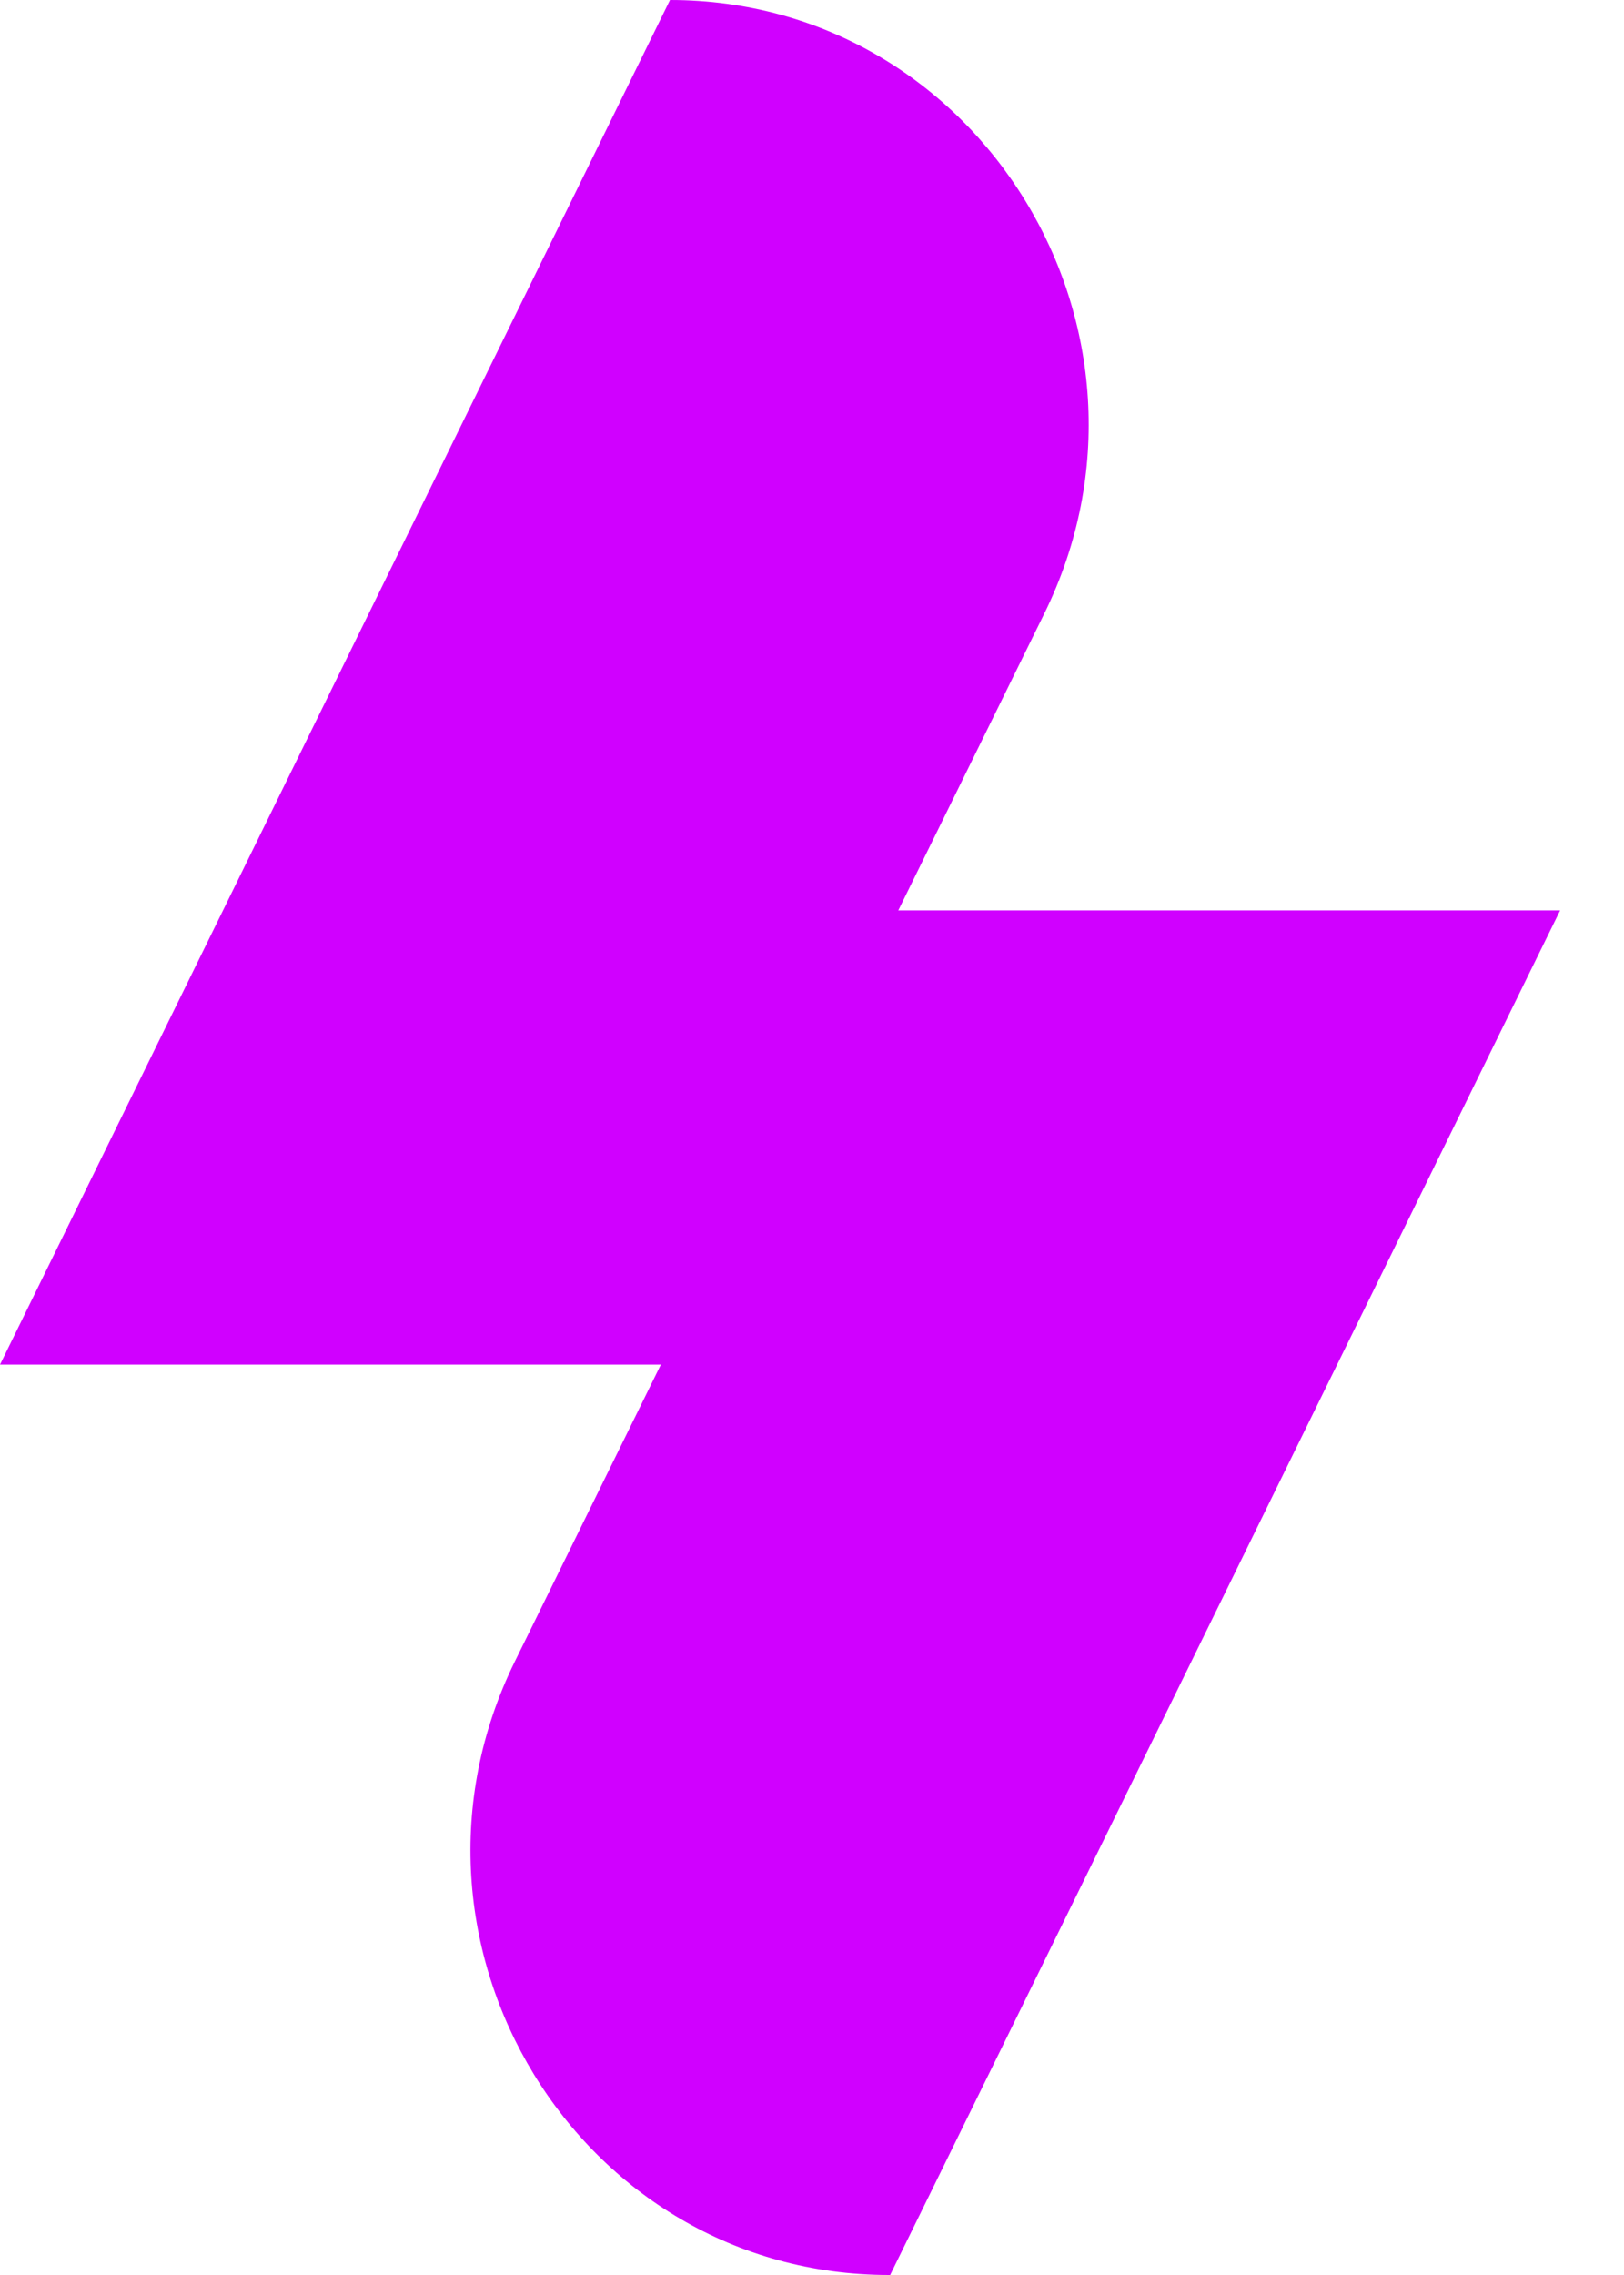
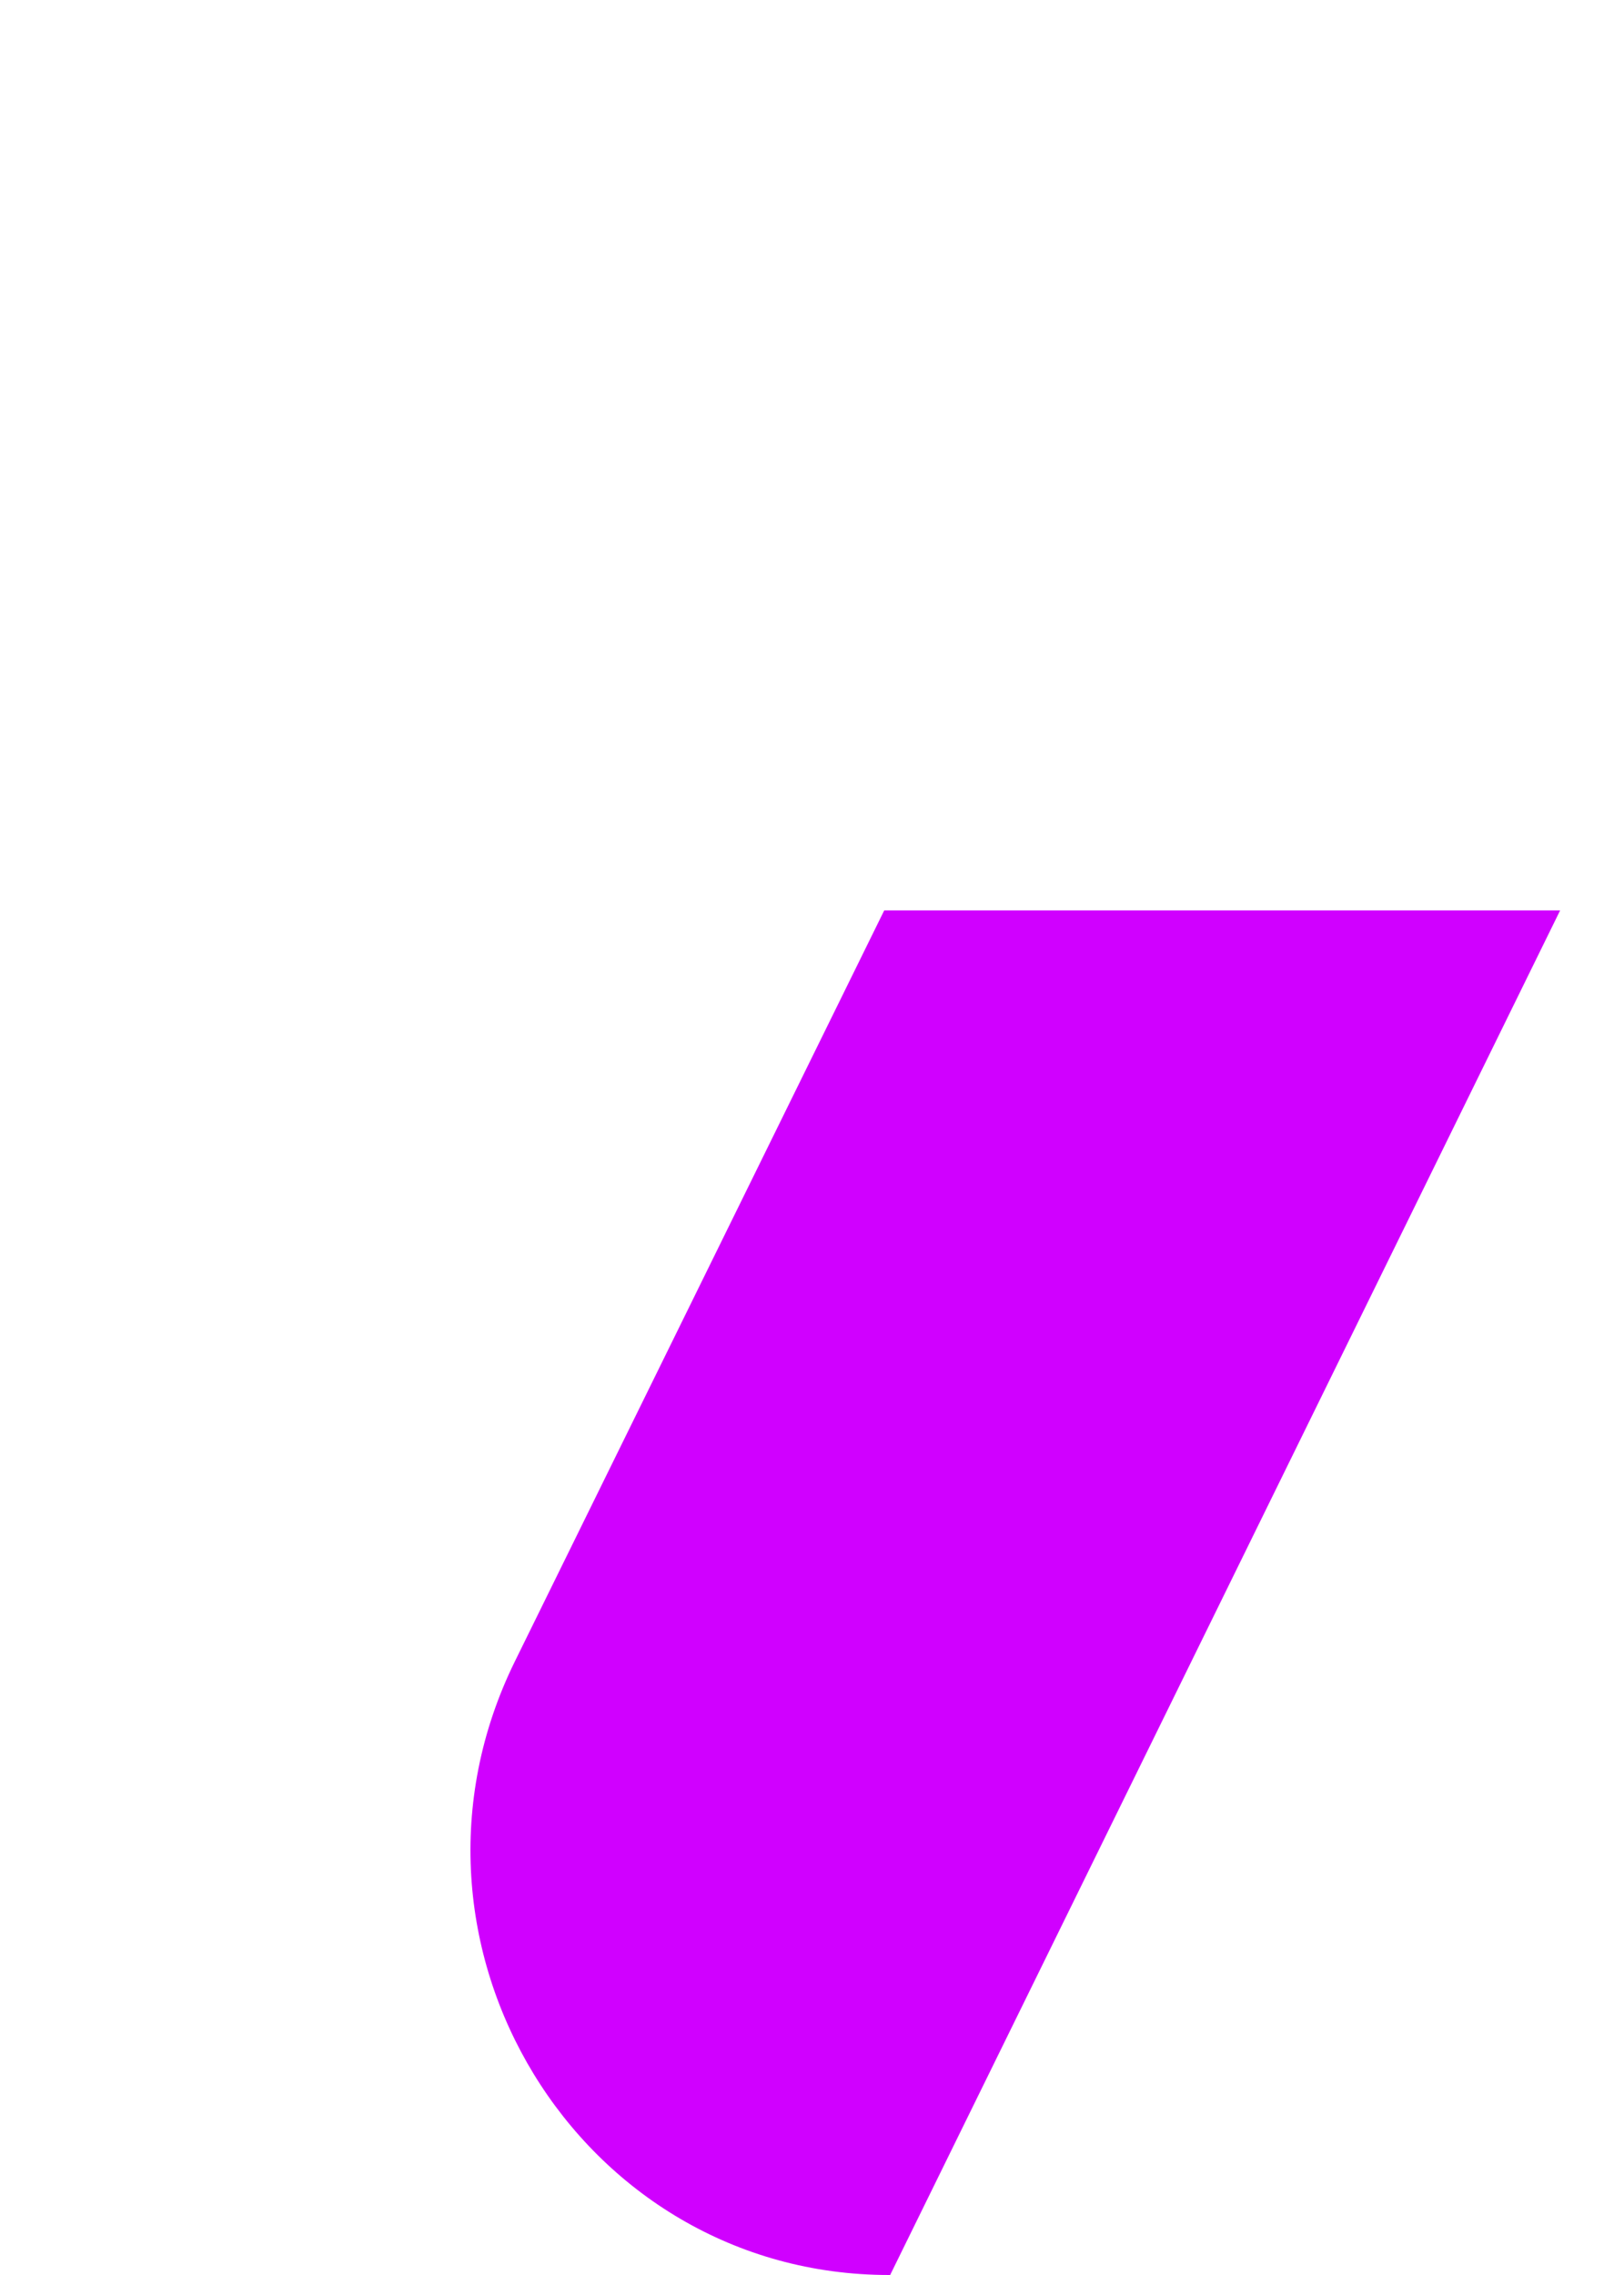
<svg xmlns="http://www.w3.org/2000/svg" width="25" height="35" viewBox="0 0 25 35" fill="none">
  <g id="Group 799">
-     <path id="Vector" d="M10.314 0C15.093 0 18.208 5.103 16.076 9.44L10.389 20.994H0L10.314 0Z" fill="#D000FF" />
    <path id="Vector_2" d="M13.688 35C8.909 35 5.793 29.897 7.926 25.56L13.612 14.006H24.017L13.703 35H13.688Z" fill="#D000FF" />
  </g>
</svg>